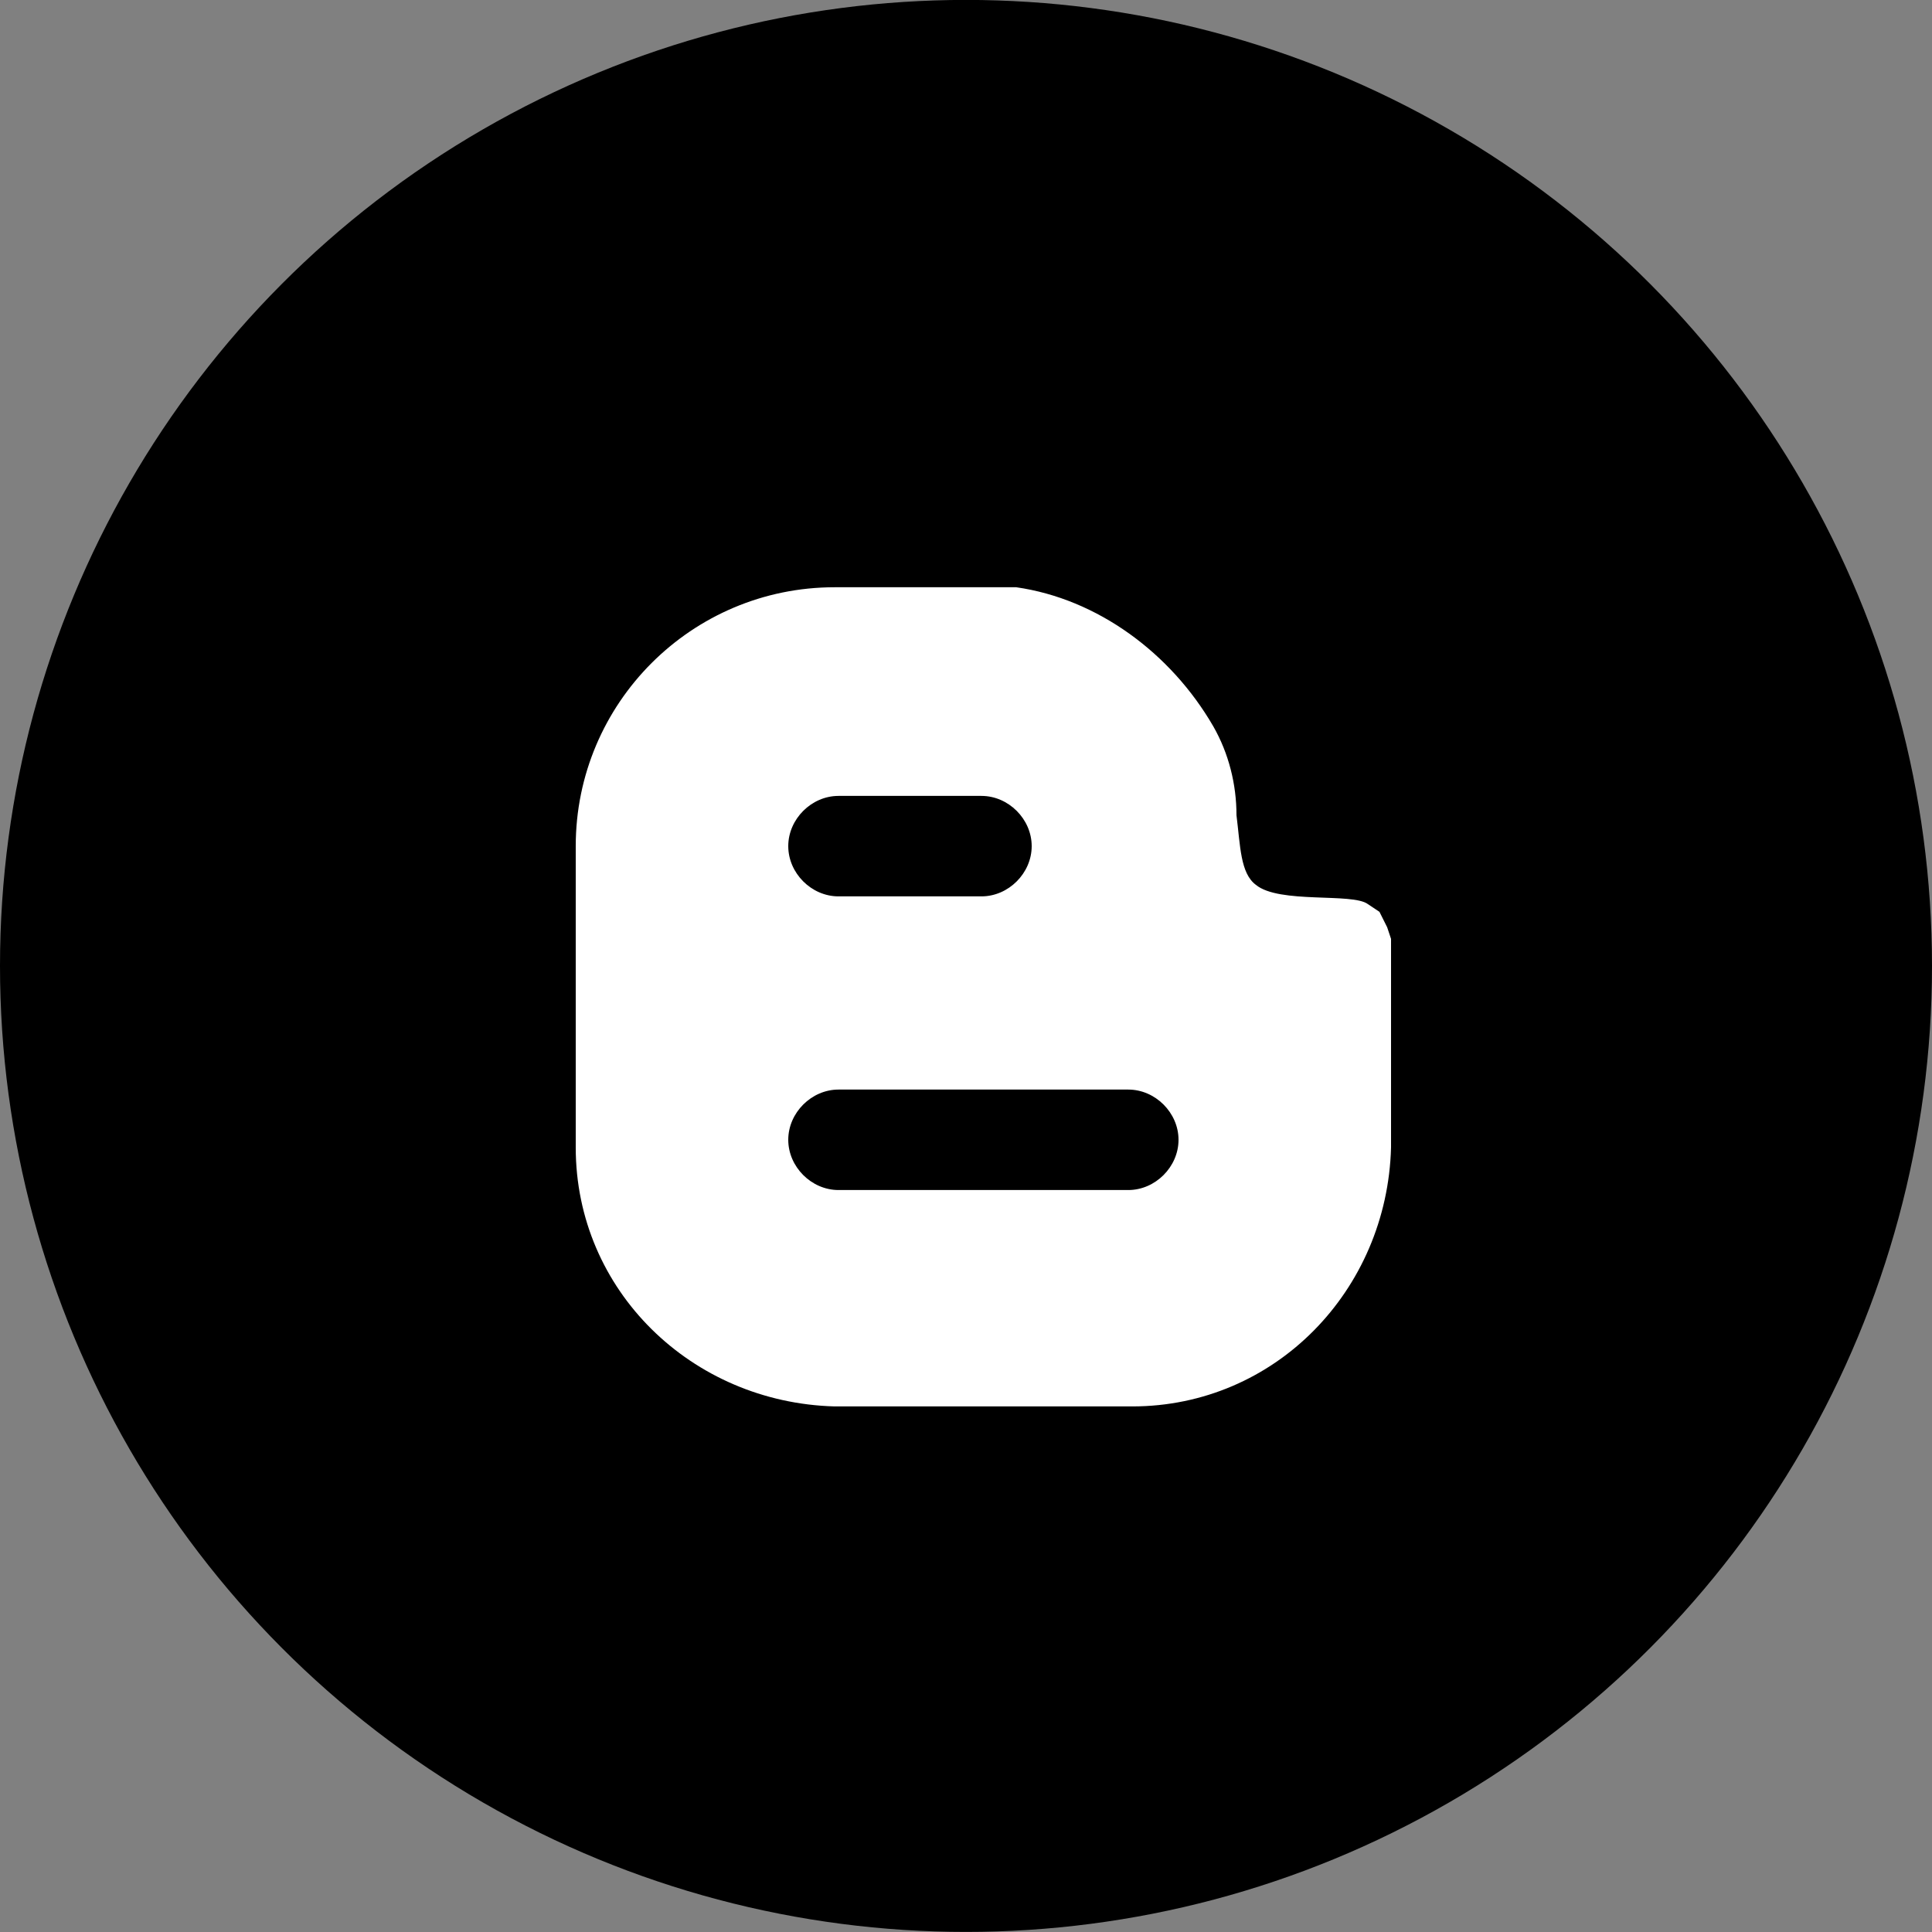
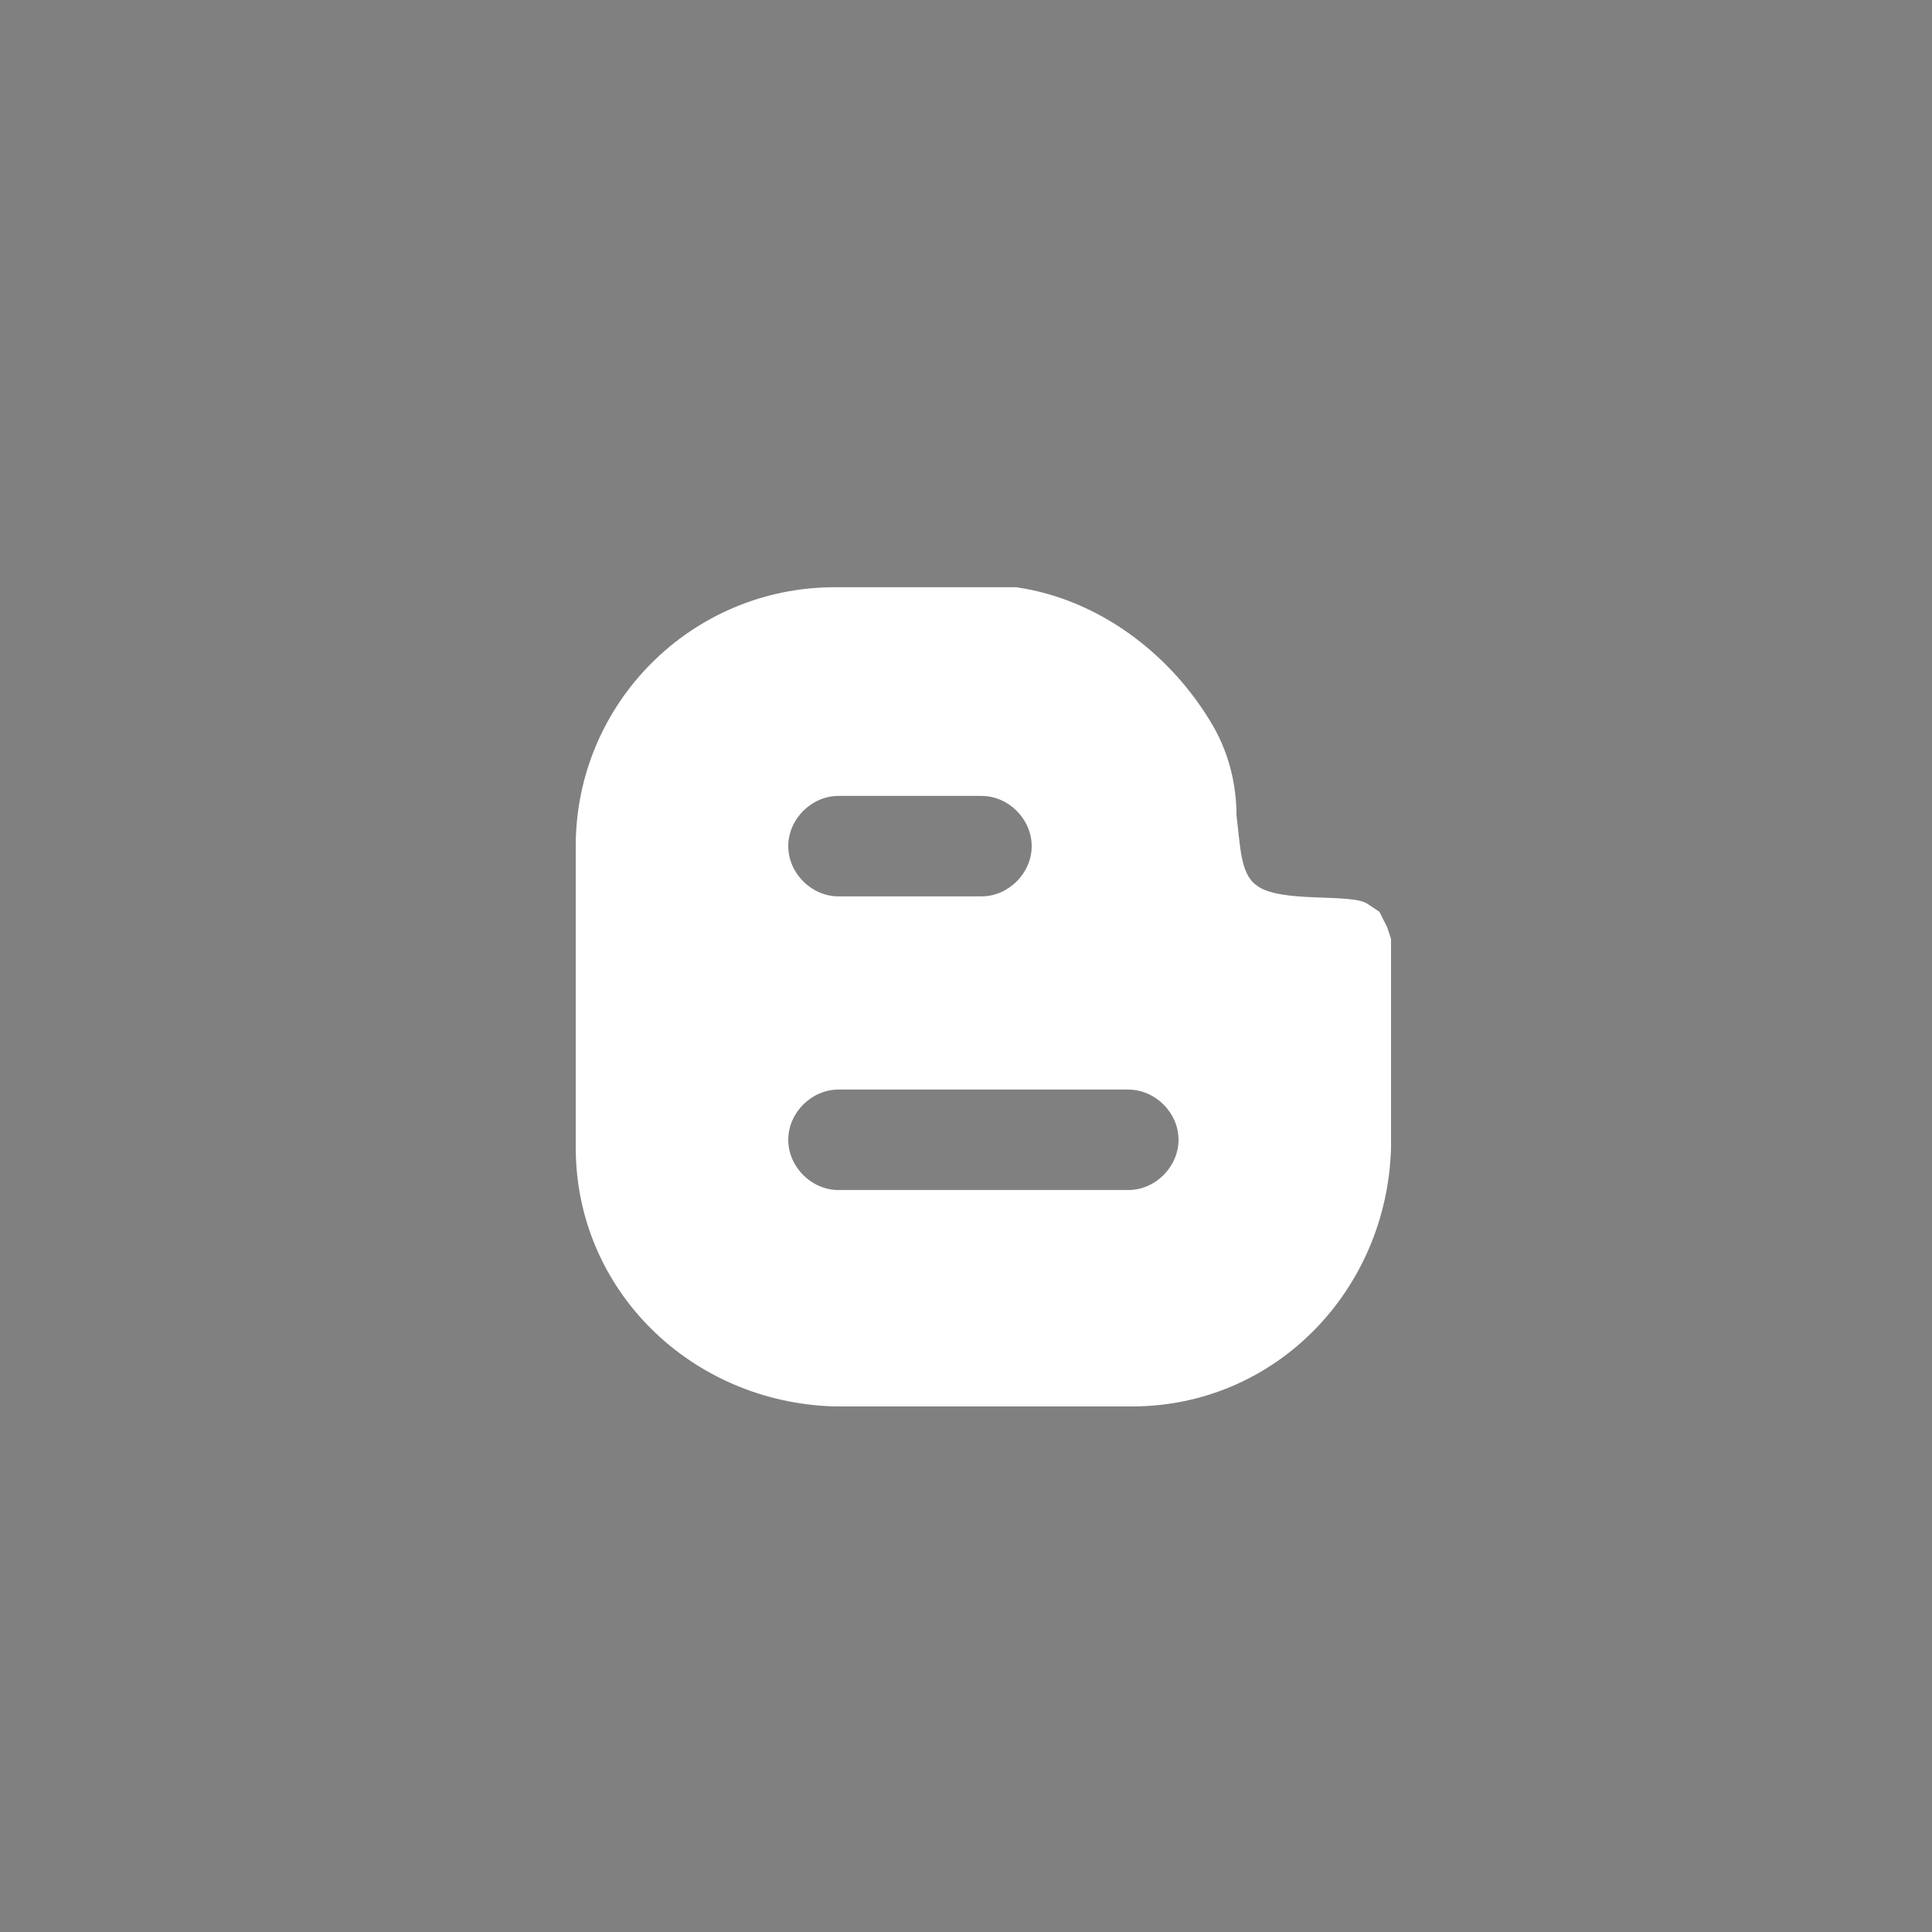
<svg xmlns="http://www.w3.org/2000/svg" version="1.1" id="Layer_1" x="0px" y="0px" viewBox="0 0 50 50" style="enable-background:new 0 0 50 50;" xml:space="preserve">
  <rect x="0" y="0" width="50" height="50" fill="#808080" stroke="none" />
  <style type="text/css">
	.st0{fill-rule:evenodd;clip-rule:evenodd;fill:#FFFFFF;}
</style>
  <g id="Group_1186" transform="translate(13571 24149.998)">
-     <circle id="Ellipse_55" cx="-13546" cy="-24125" r="25" />
    <path id="Path_293" class="st0" d="M-13535.1-24126l-0.2-0.4l-0.3-0.2c-0.4-0.3-2.3,0-2.9-0.5c-0.4-0.3-0.4-1-0.5-1.8   c0-0.8-0.2-1.6-0.6-2.3c-1.1-1.9-3-3.3-5.1-3.6h-4.7c-3.7,0-6.7,3-6.7,6.7v7.8c0,3.7,3,6.6,6.7,6.7h7.7c3.7,0,6.6-3,6.7-6.7l0-5.4   L-13535.1-24126z M-13549.3-24129.4h3.7c0.7,0,1.3,0.6,1.3,1.3s-0.6,1.3-1.3,1.3c0,0,0,0,0,0h-3.7c-0.7,0-1.3-0.6-1.3-1.3   C-13550.6-24128.8-13550-24129.4-13549.3-24129.4C-13549.3-24129.4-13549.3-24129.4-13549.3-24129.4z M-13541.8-24119.2h-7.5   c-0.7,0-1.3-0.6-1.3-1.3c0-0.7,0.6-1.3,1.3-1.3h7.5c0.7,0,1.3,0.6,1.3,1.3C-13540.5-24119.8-13541.1-24119.2-13541.8-24119.2z" />
  </g>
</svg>